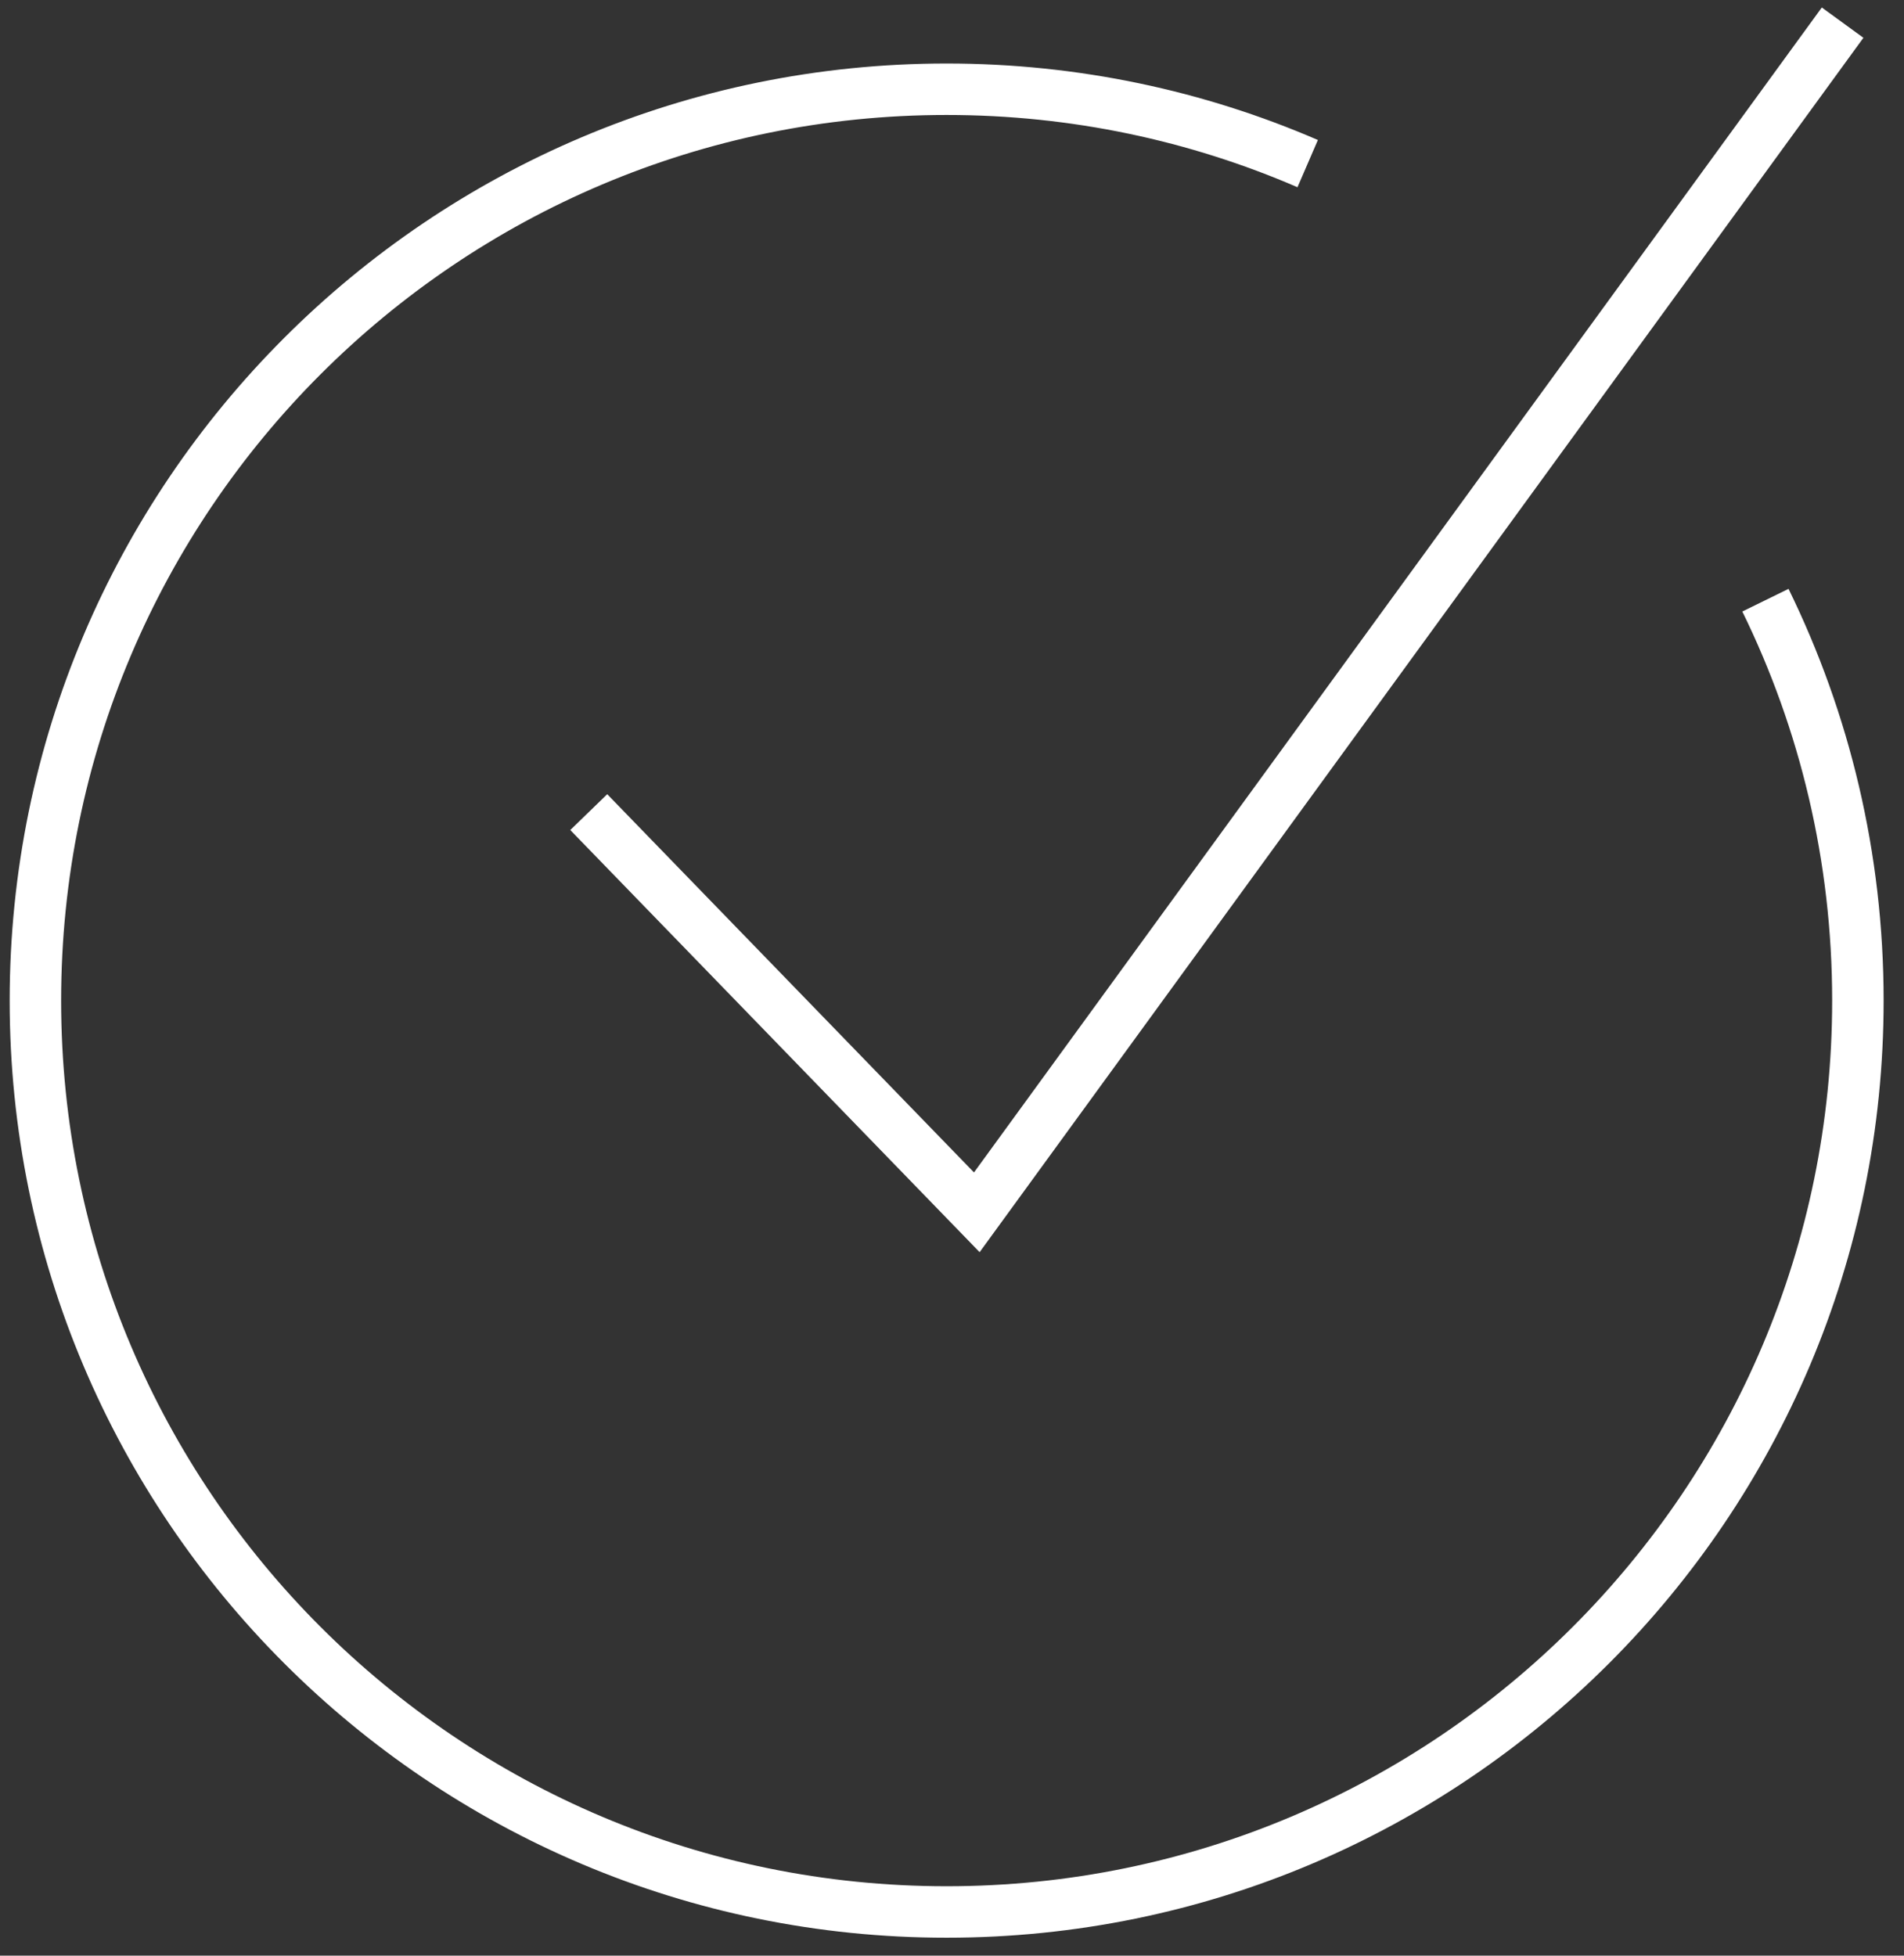
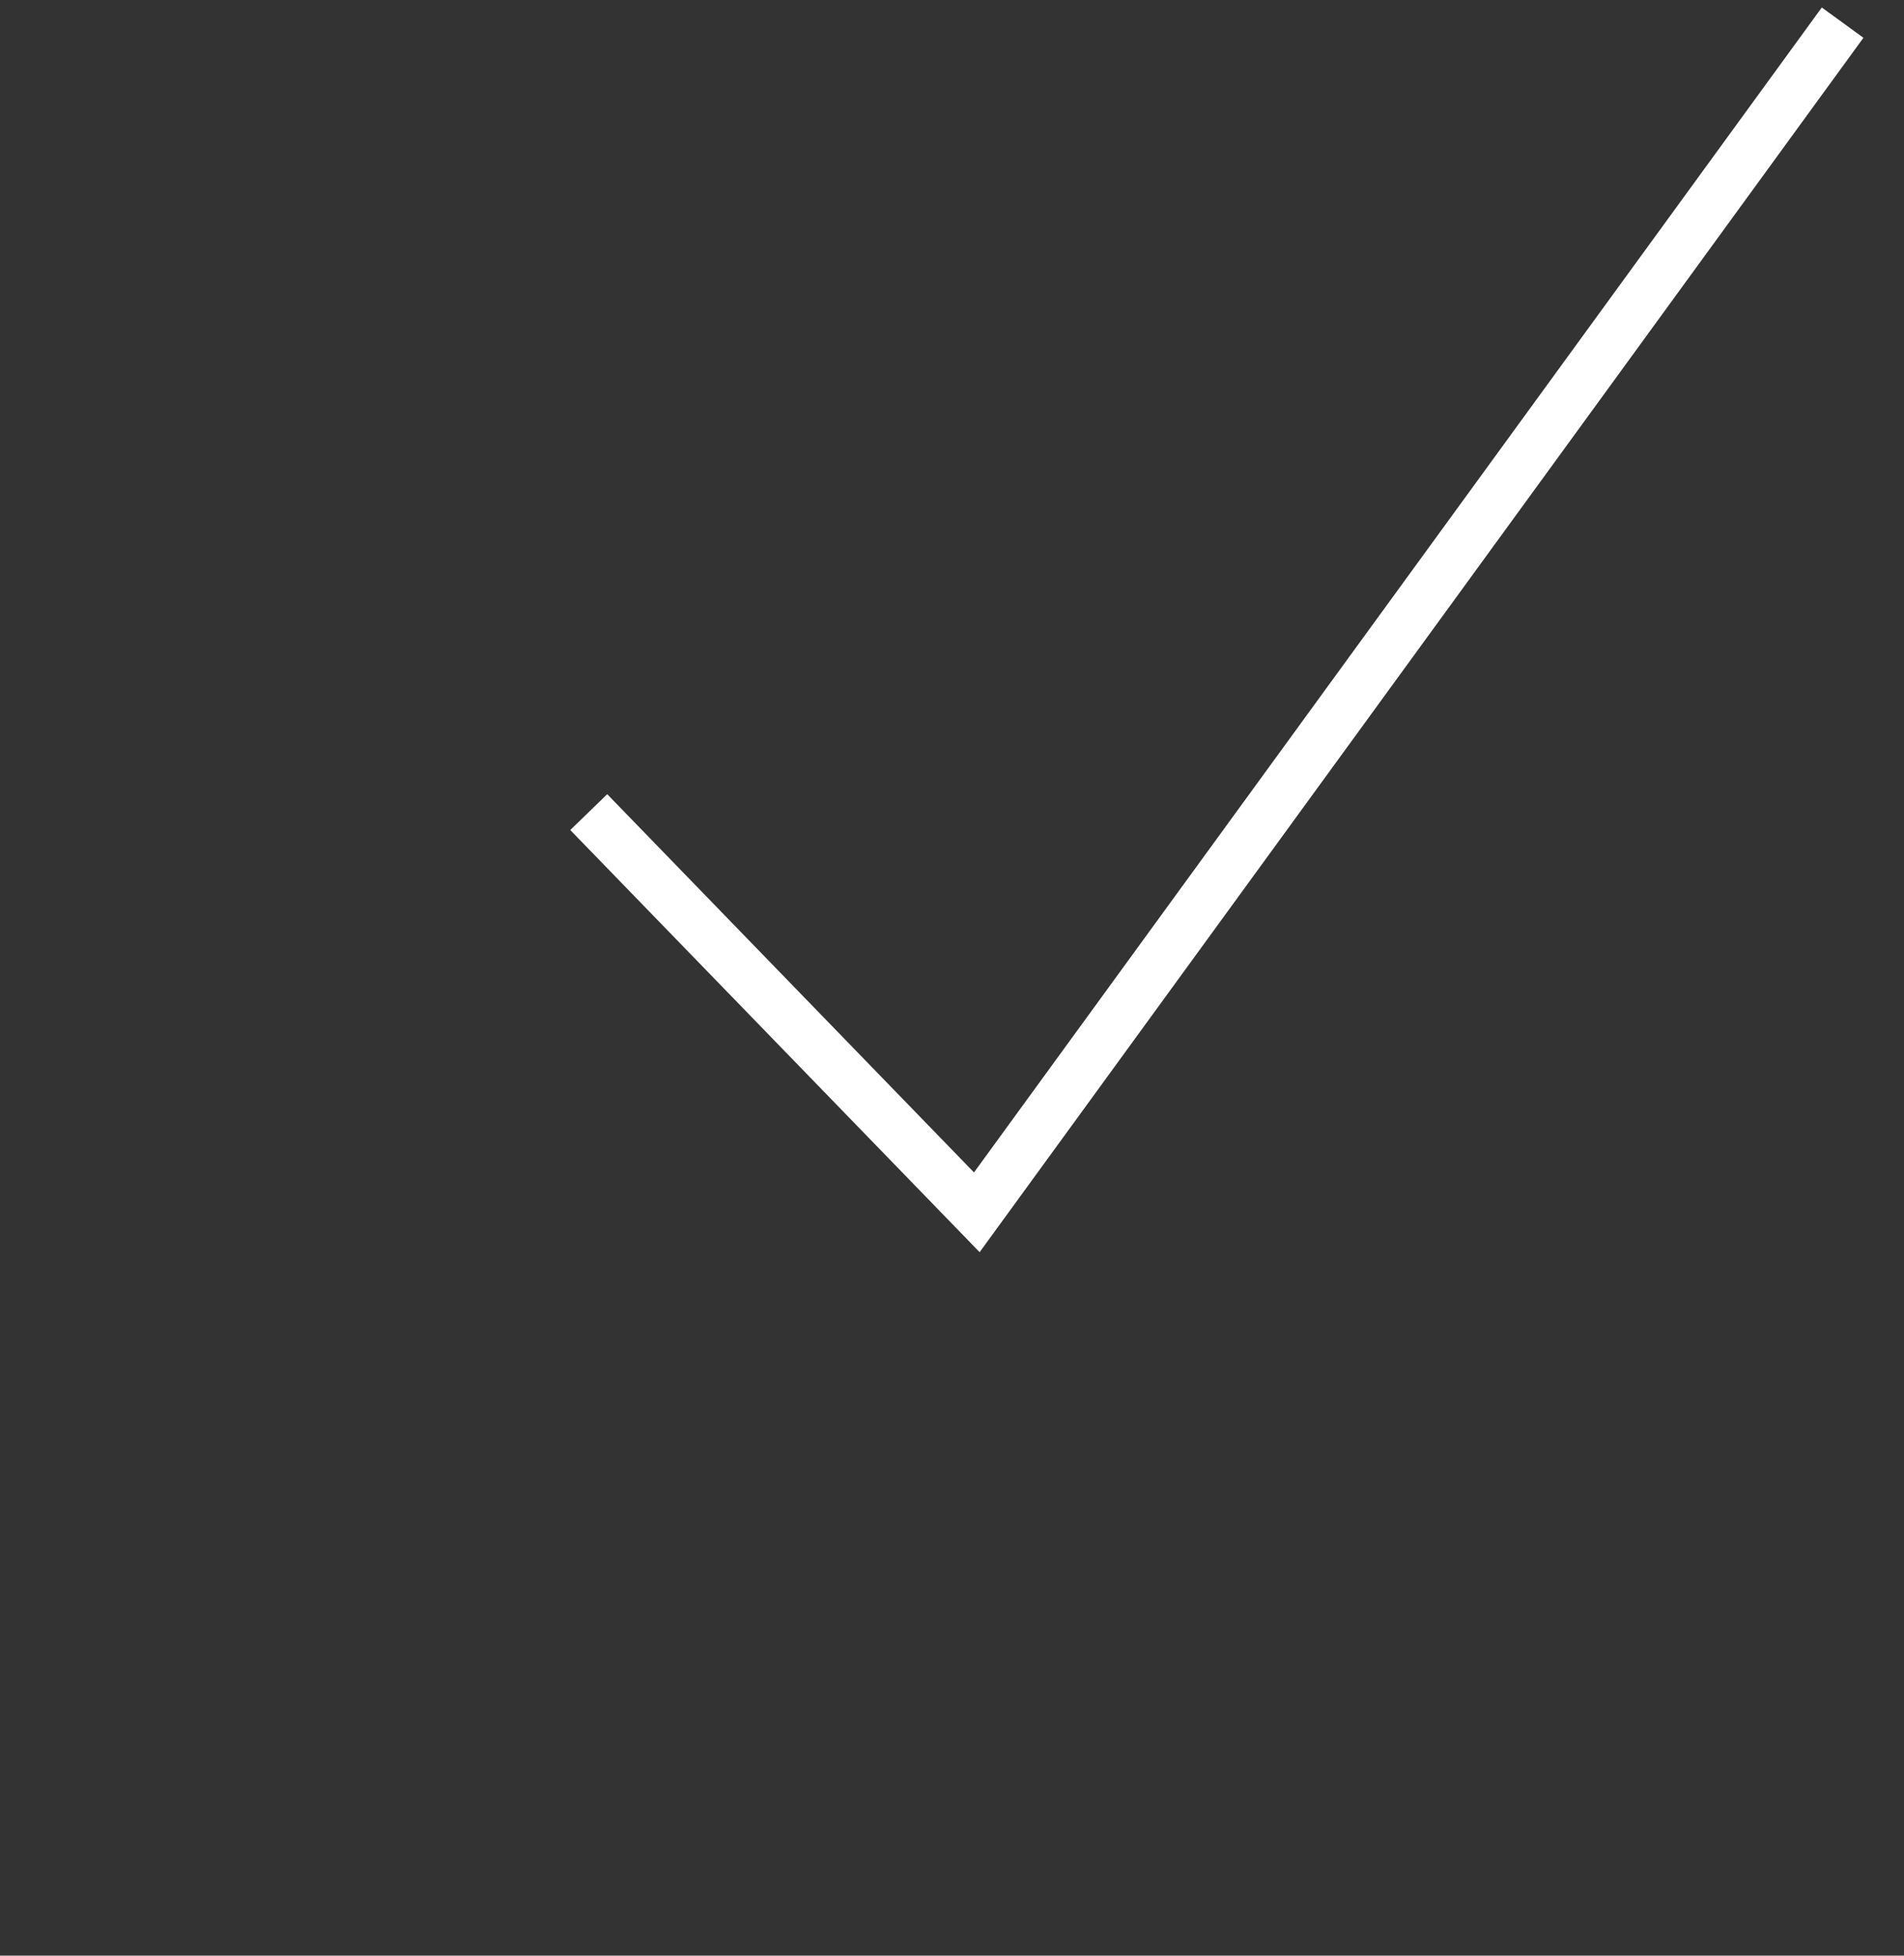
<svg xmlns="http://www.w3.org/2000/svg" width="37" height="38" viewBox="0 0 37 38" fill="none">
  <rect x="0" y="0" width="37" height="38" fill="#333333" stroke="none" />
  <path d="M11.441 15.78L18.982 23.556L35.807 0.44" stroke="white" />
-   <path d="M34.307 11.662C35.458 14.011 36.104 16.651 36.104 19.442C36.104 29.222 28.175 37.151 18.395 37.151C8.616 37.151 0.688 29.222 0.688 19.442C0.688 9.663 8.616 1.734 18.395 1.734C20.888 1.734 23.26 2.249 25.412 3.179" stroke="white" />
</svg>